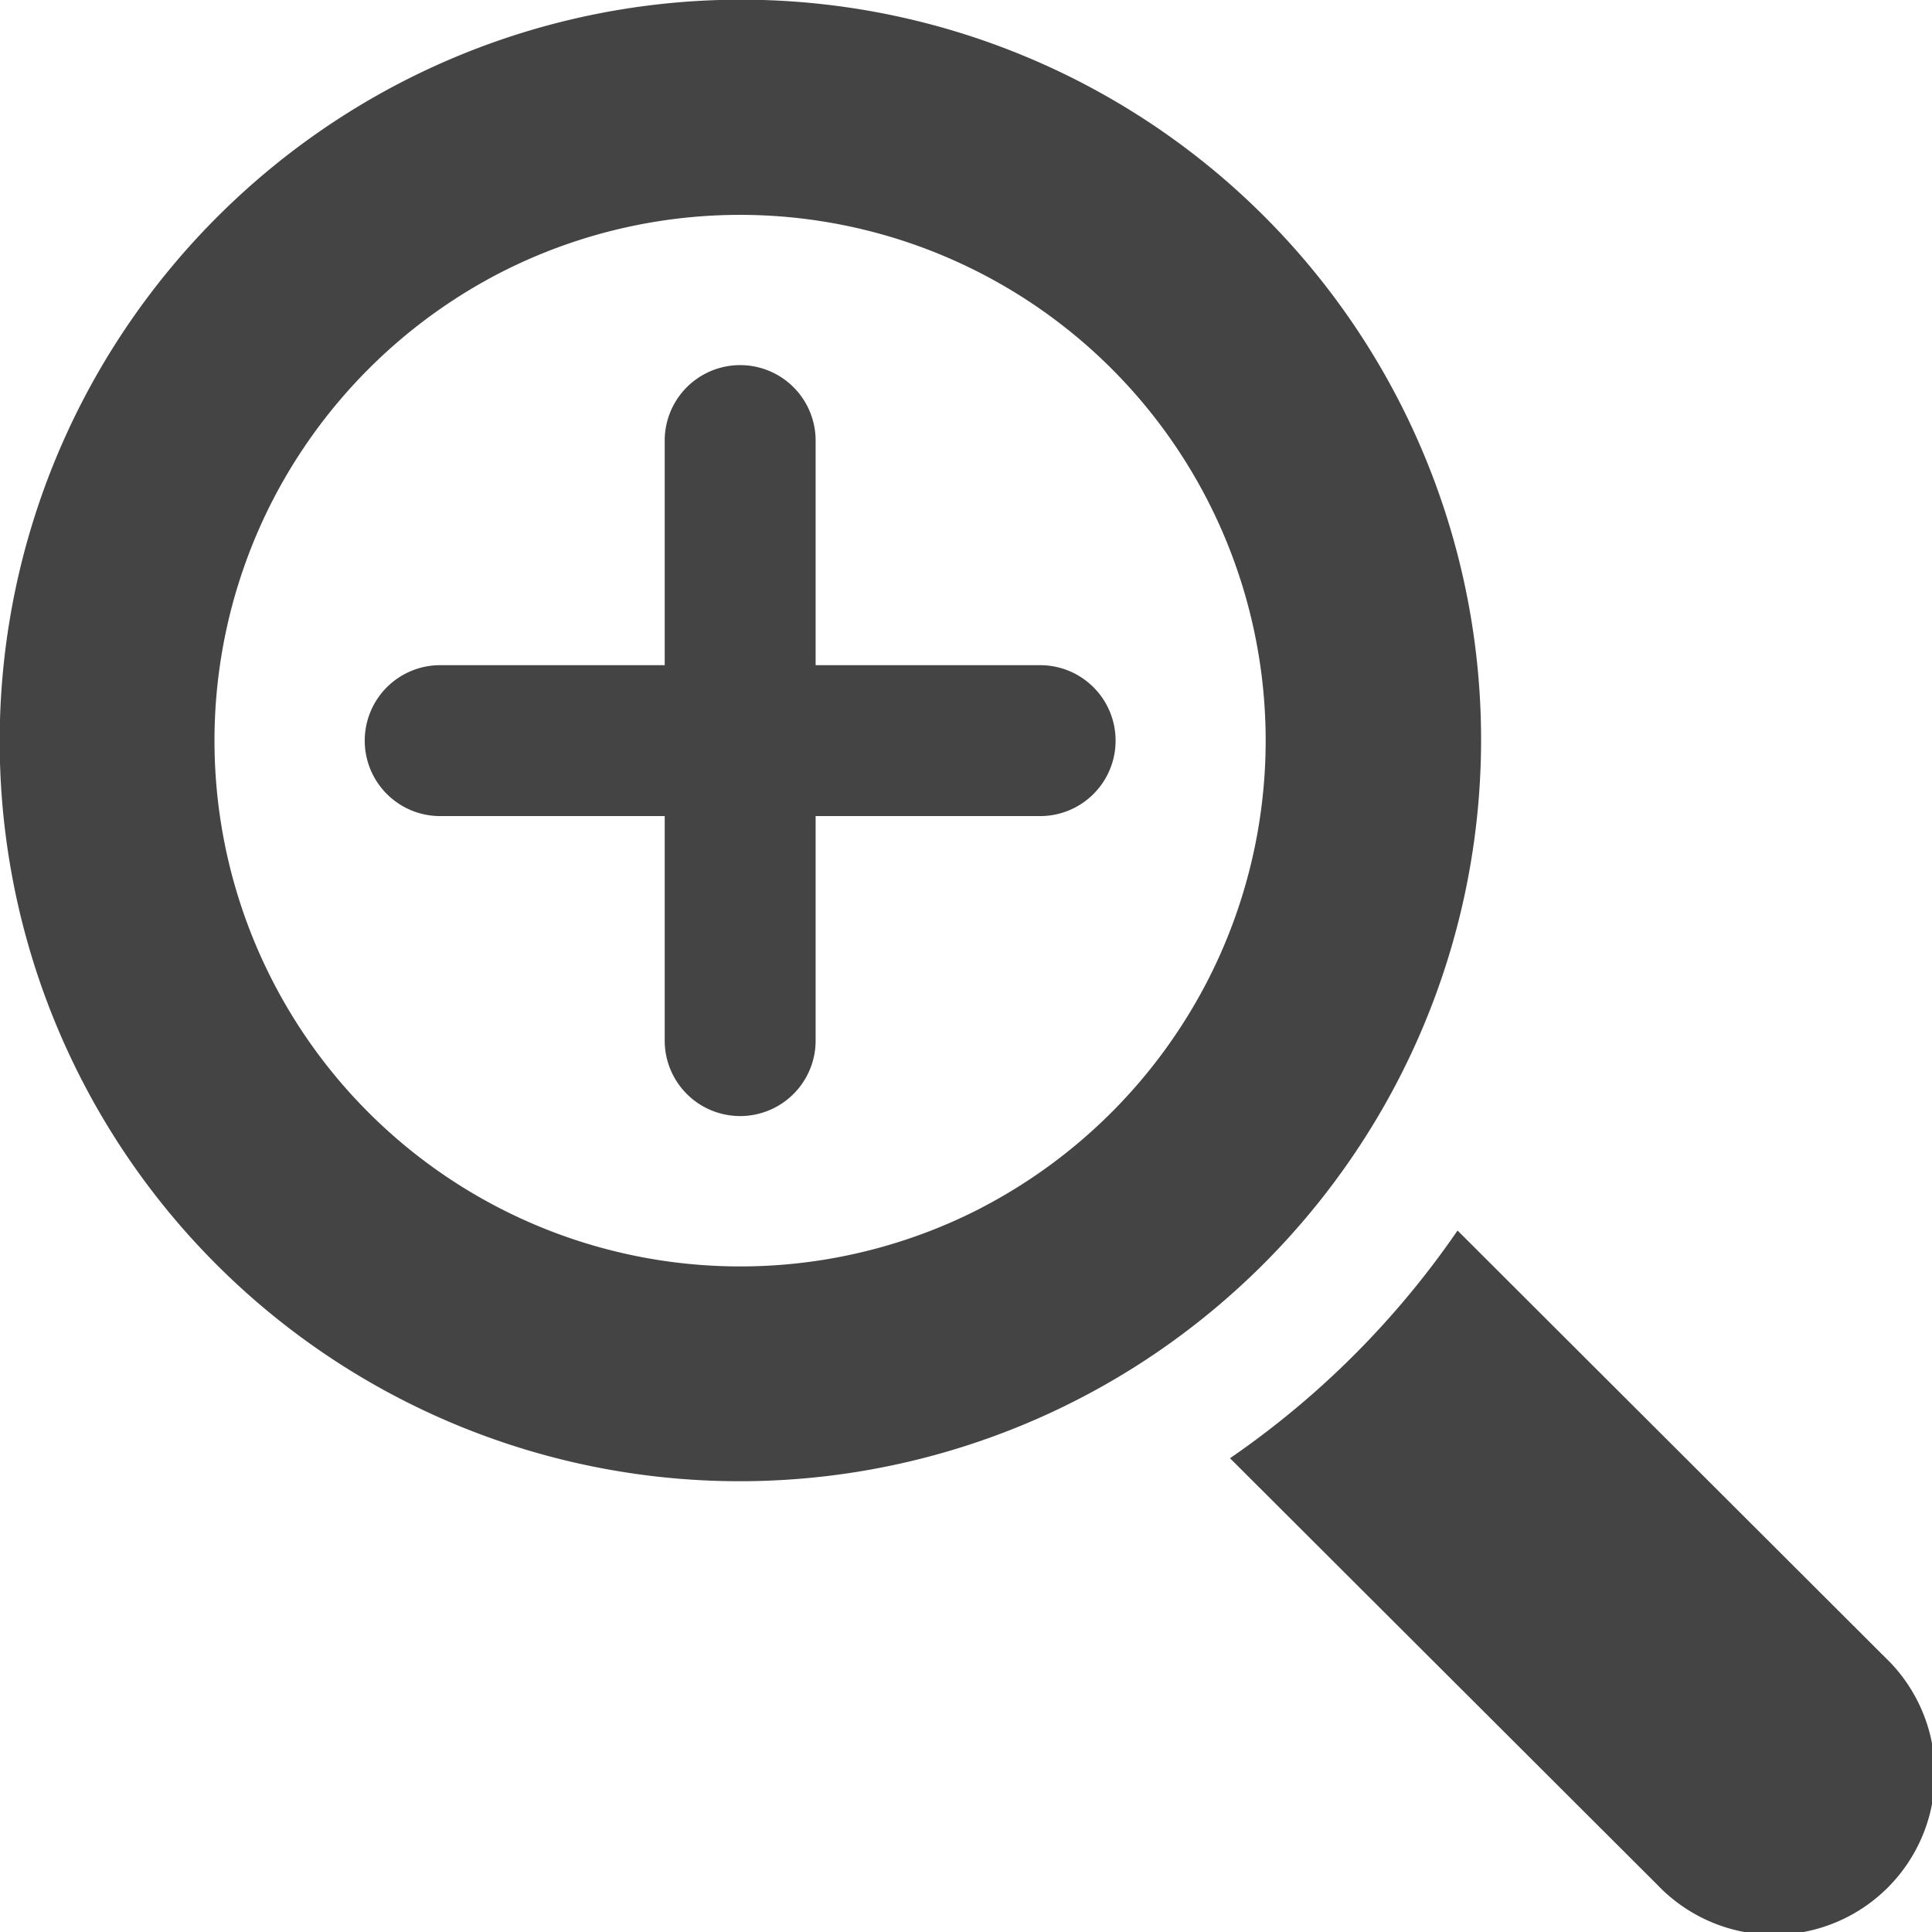
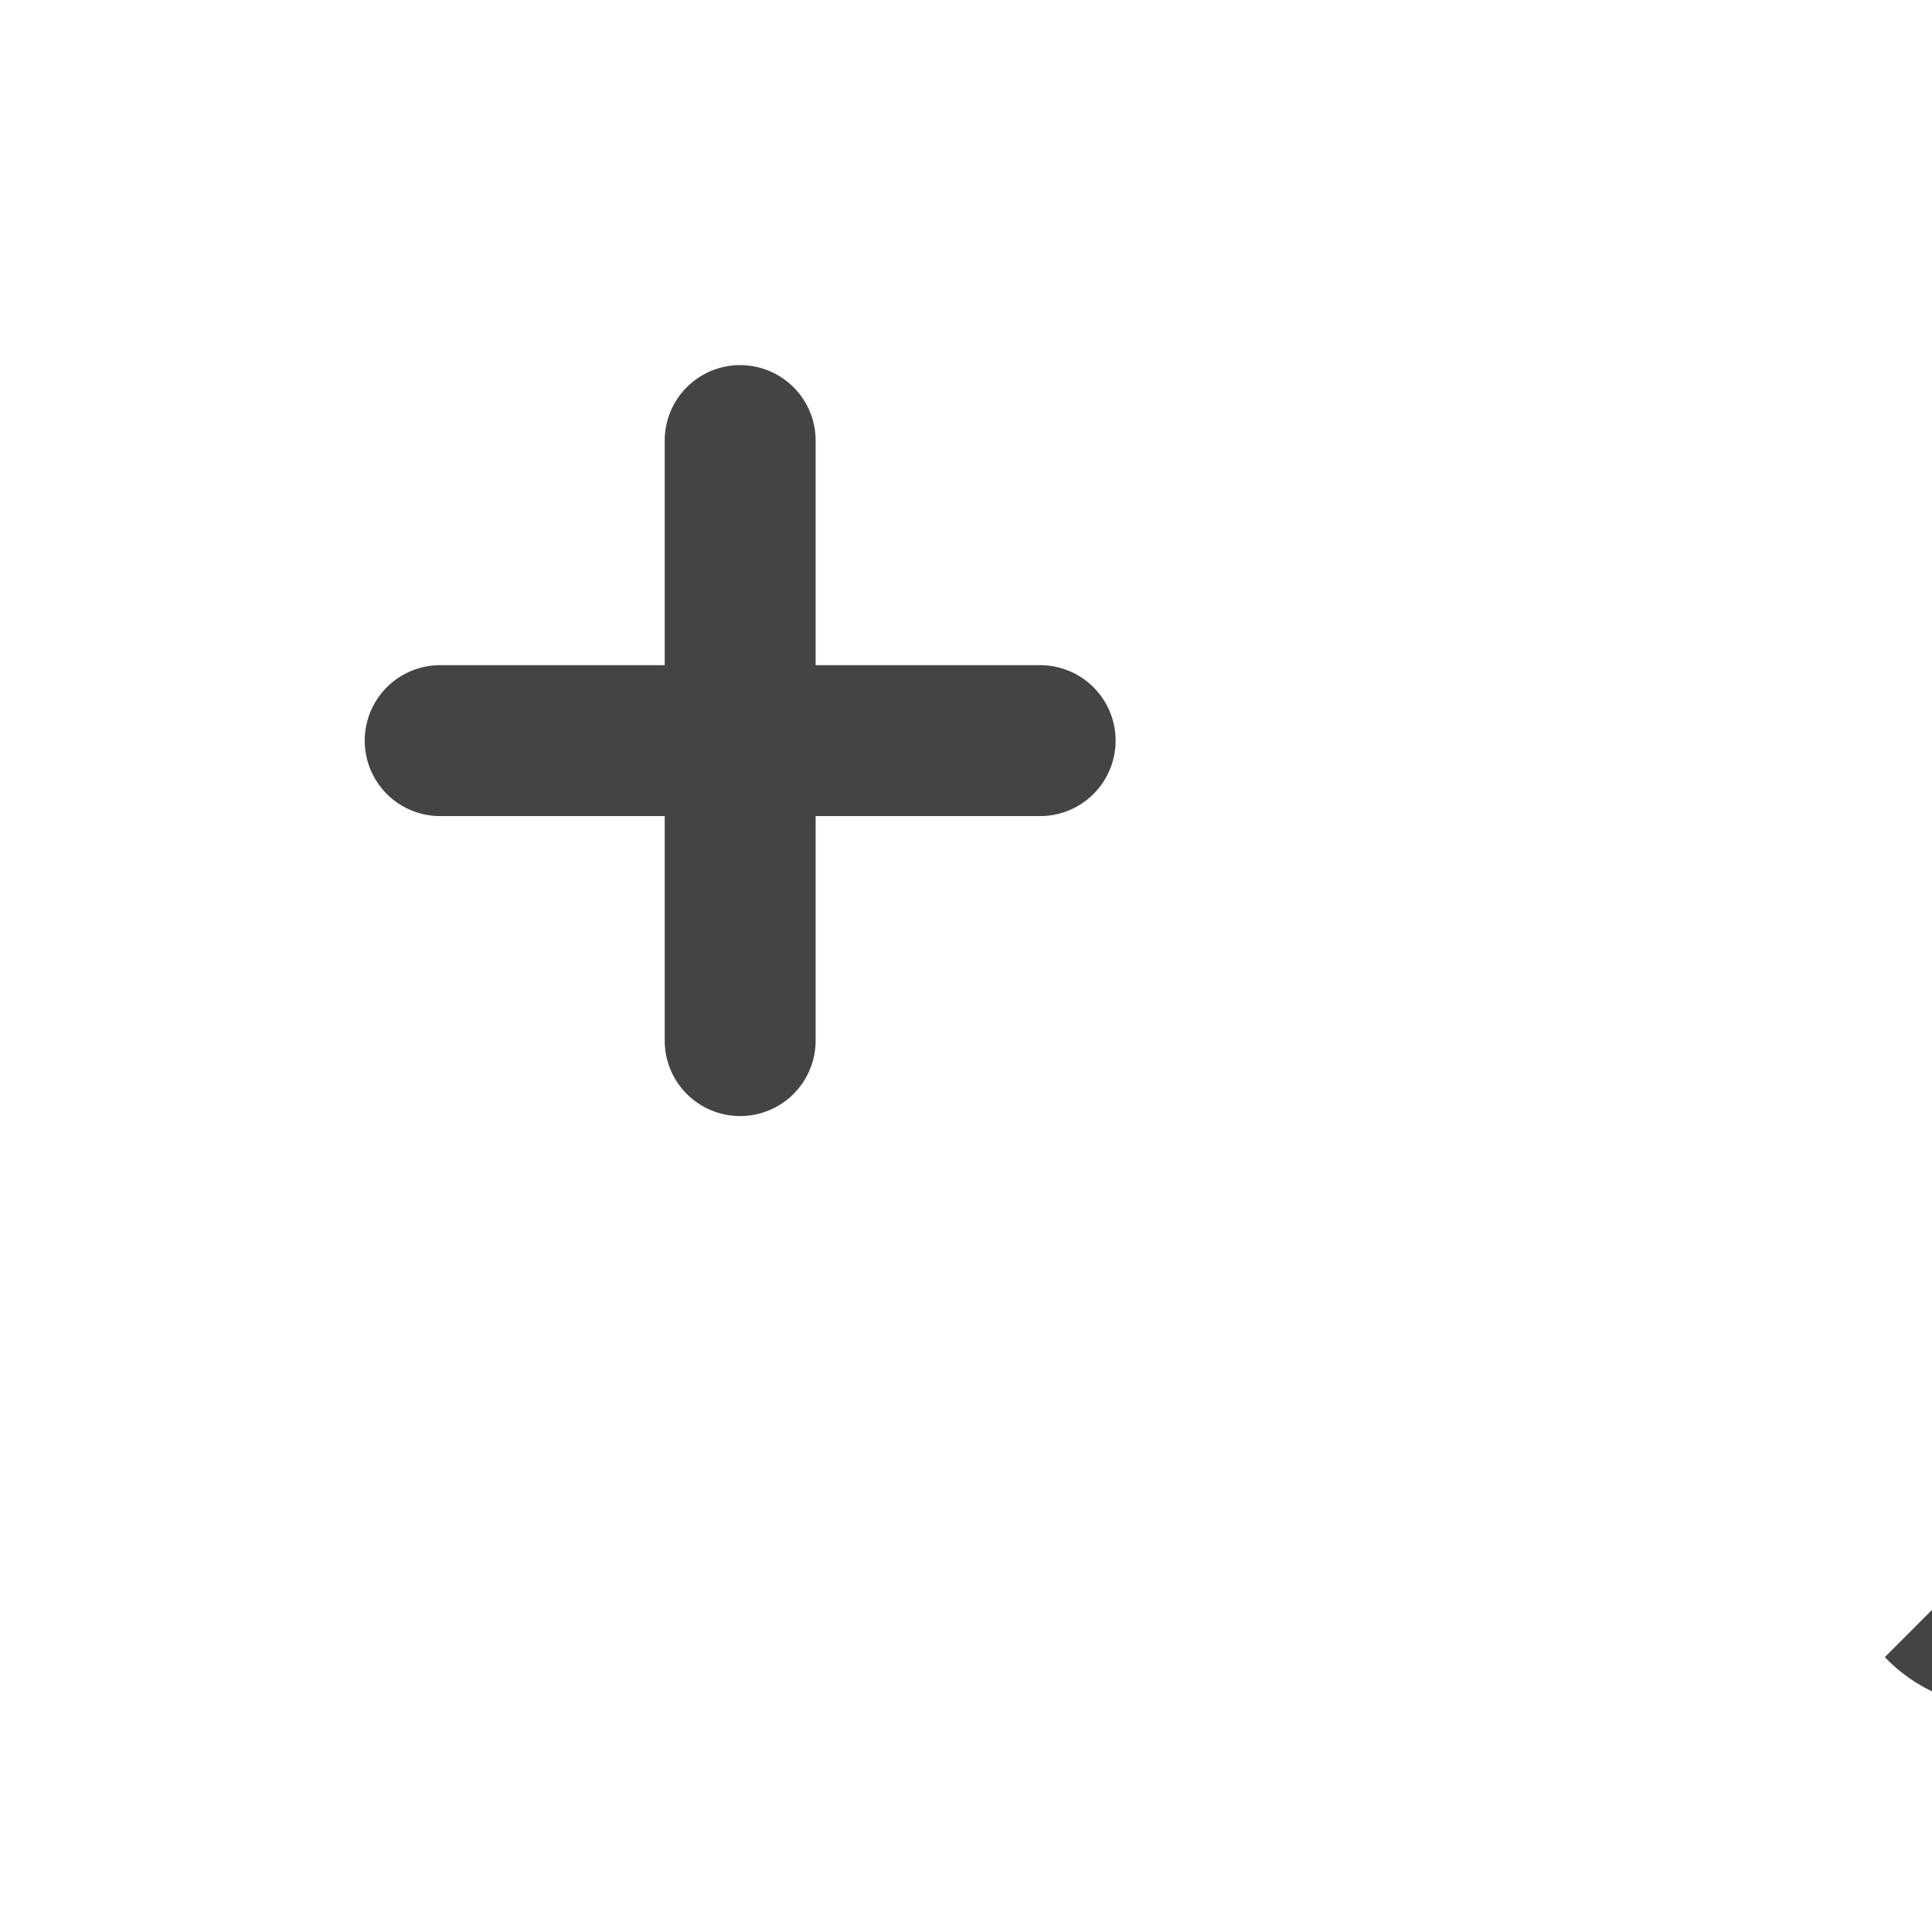
<svg xmlns="http://www.w3.org/2000/svg" id="グループ_461" data-name="グループ 461" width="24.912" height="24.912" viewBox="0 0 24.912 24.912">
-   <path id="パス_551" data-name="パス 551" d="M17.6,14.67A9.542,9.542,0,0,0,4.426,1.492,9.614,9.614,0,0,0,1.492,4.428,9.542,9.542,0,0,0,14.662,17.607,9.614,9.614,0,0,0,17.6,14.67Zm-4.958.911A6.779,6.779,0,0,1,3.515,6.453,6.822,6.822,0,0,1,6.45,3.517a6.778,6.778,0,0,1,9.122,9.127A6.822,6.822,0,0,1,12.639,15.582Z" fill="#444" />
-   <path id="パス_552" data-name="パス 552" d="M334.41,331.629l-5.51-5.5a11.354,11.354,0,0,1-2.934,2.936l5.51,5.5a2.076,2.076,0,1,0,2.934-2.936Z" transform="translate(-310.106 -310.262)" fill="#444" />
+   <path id="パス_552" data-name="パス 552" d="M334.41,331.629l-5.51-5.5l5.51,5.5a2.076,2.076,0,1,0,2.934-2.936Z" transform="translate(-310.106 -310.262)" fill="#444" />
  <path id="パス_553" data-name="パス 553" d="M177.124,106.45a.973.973,0,0,1-.973-.973V97.74a.973.973,0,1,1,1.946,0v7.736A.973.973,0,0,1,177.124,106.45Z" transform="translate(-167.58 -92.059)" fill="#444" />
  <path id="パス_554" data-name="パス 554" d="M105.36,178.213H97.624a.973.973,0,1,1,0-1.946h7.736a.973.973,0,1,1,0,1.946Z" transform="translate(-91.948 -167.69)" fill="#444" />
</svg>